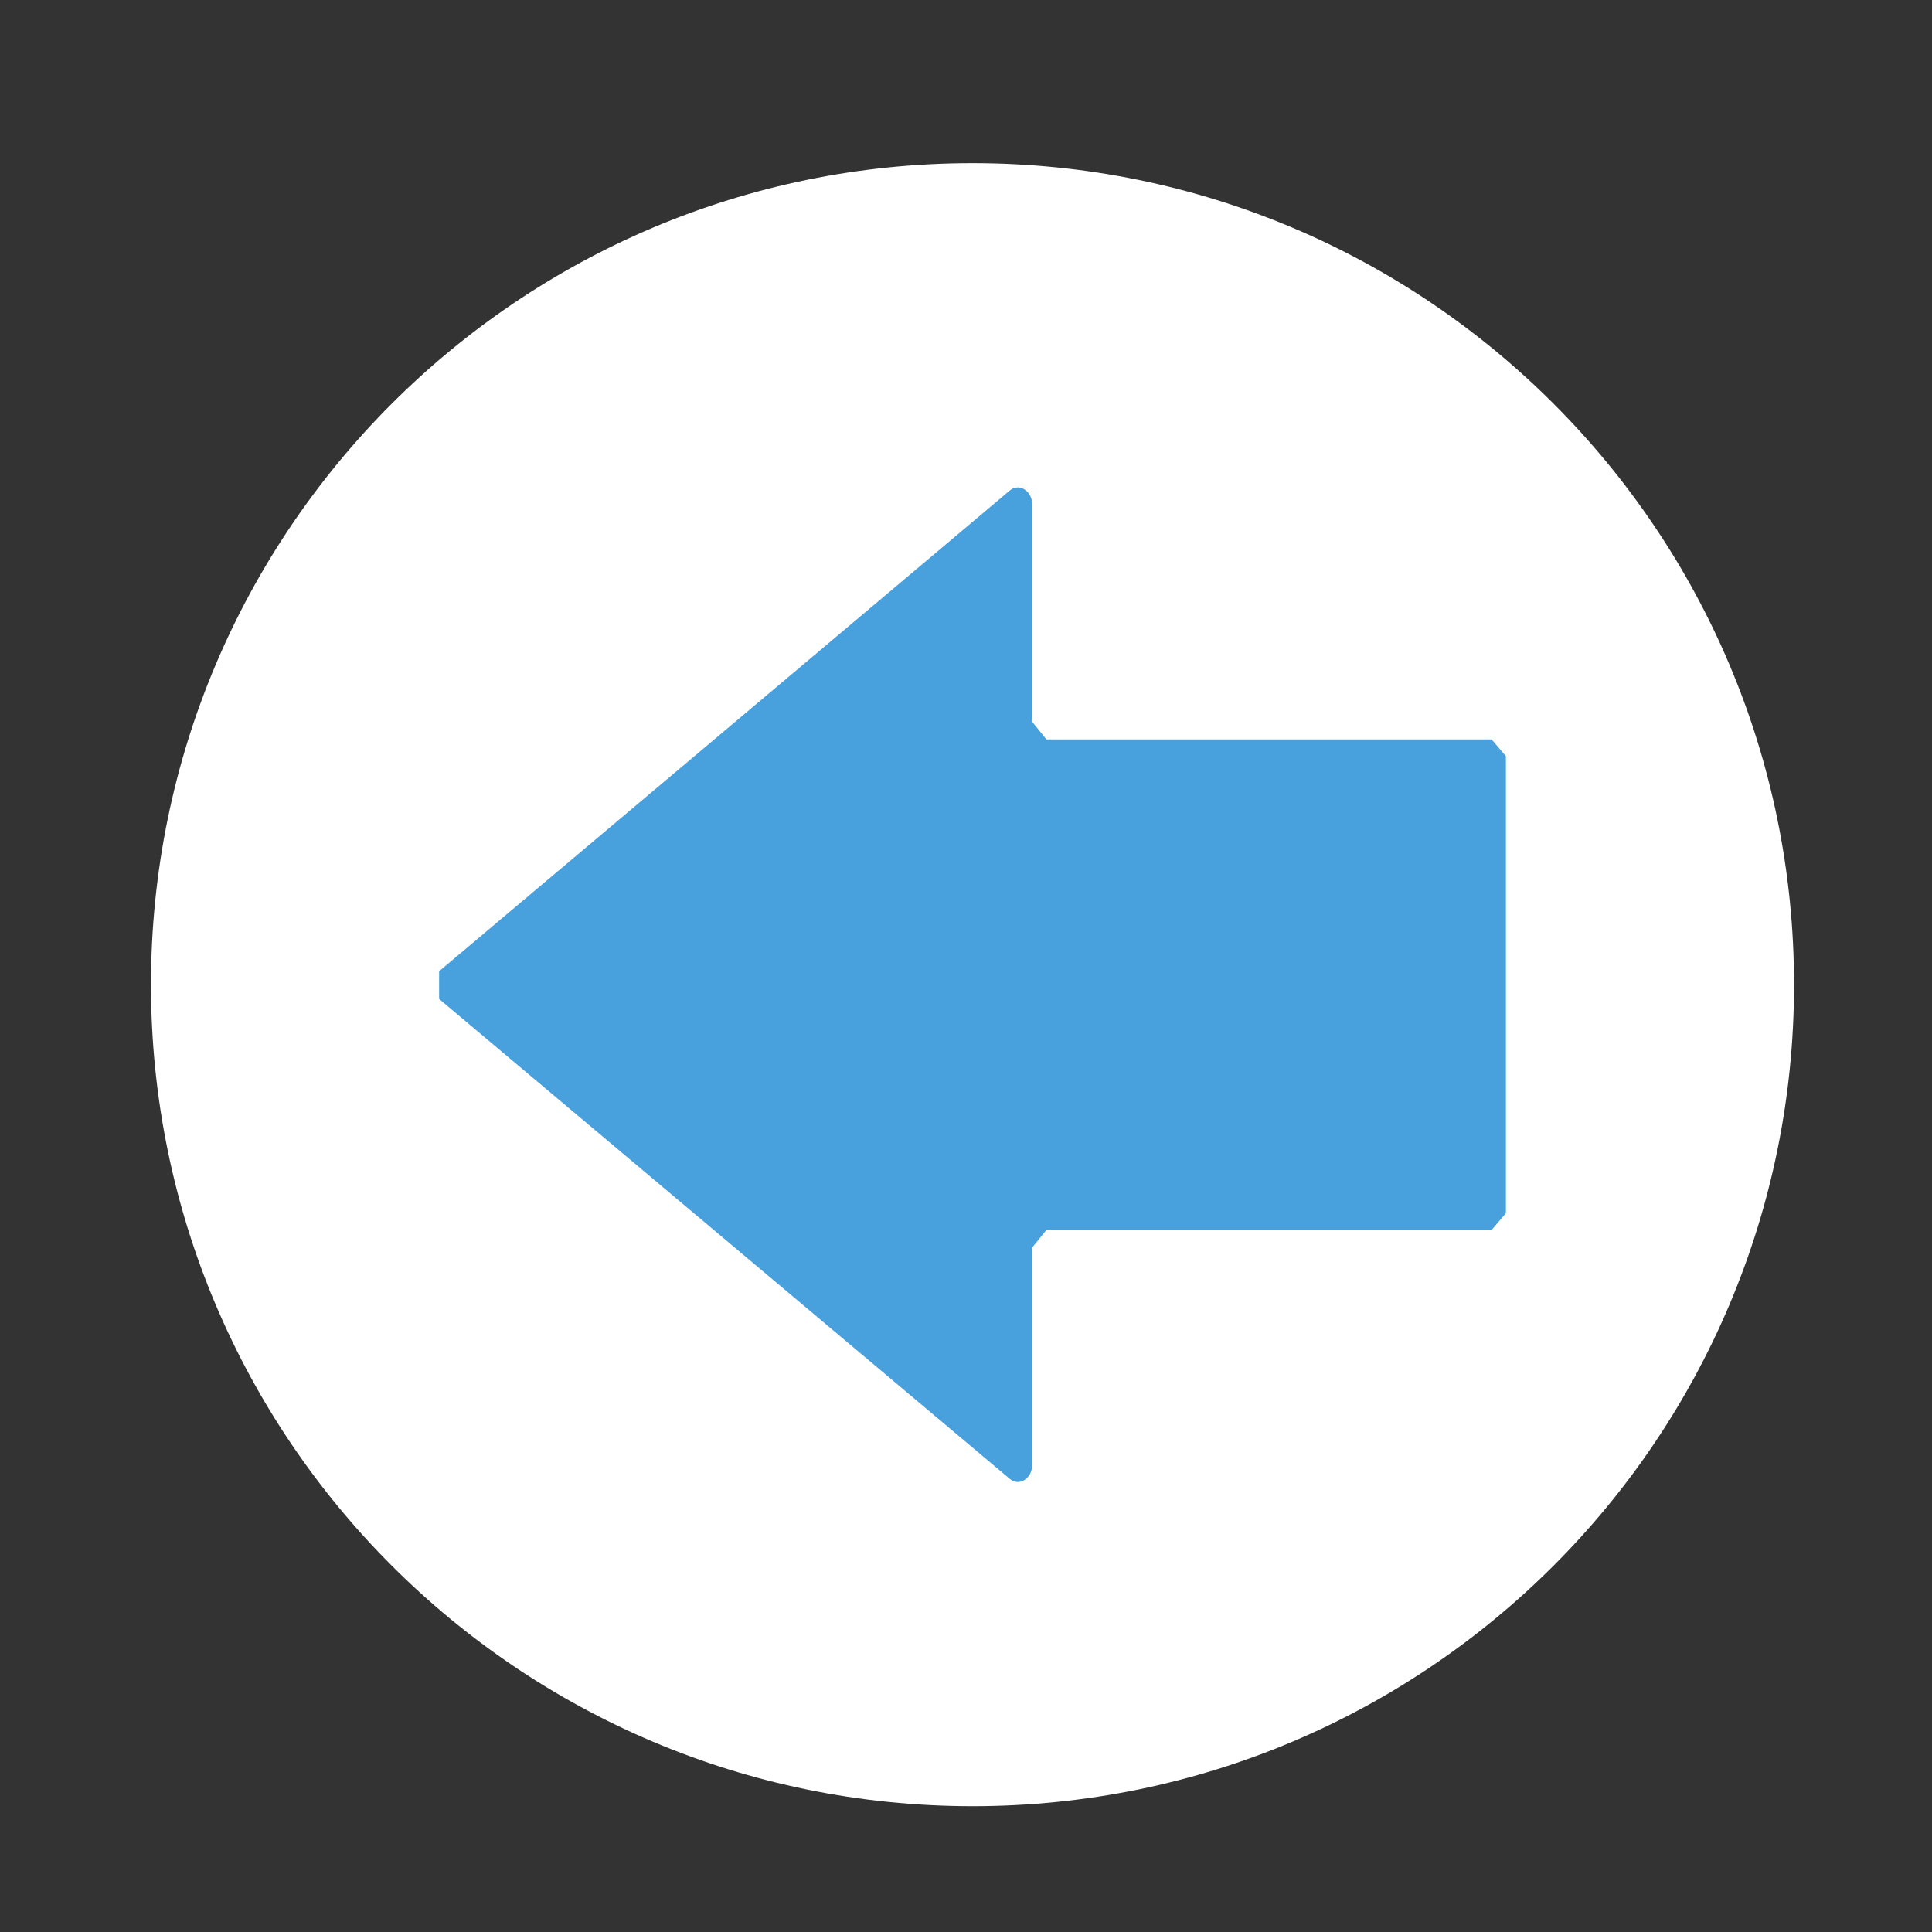
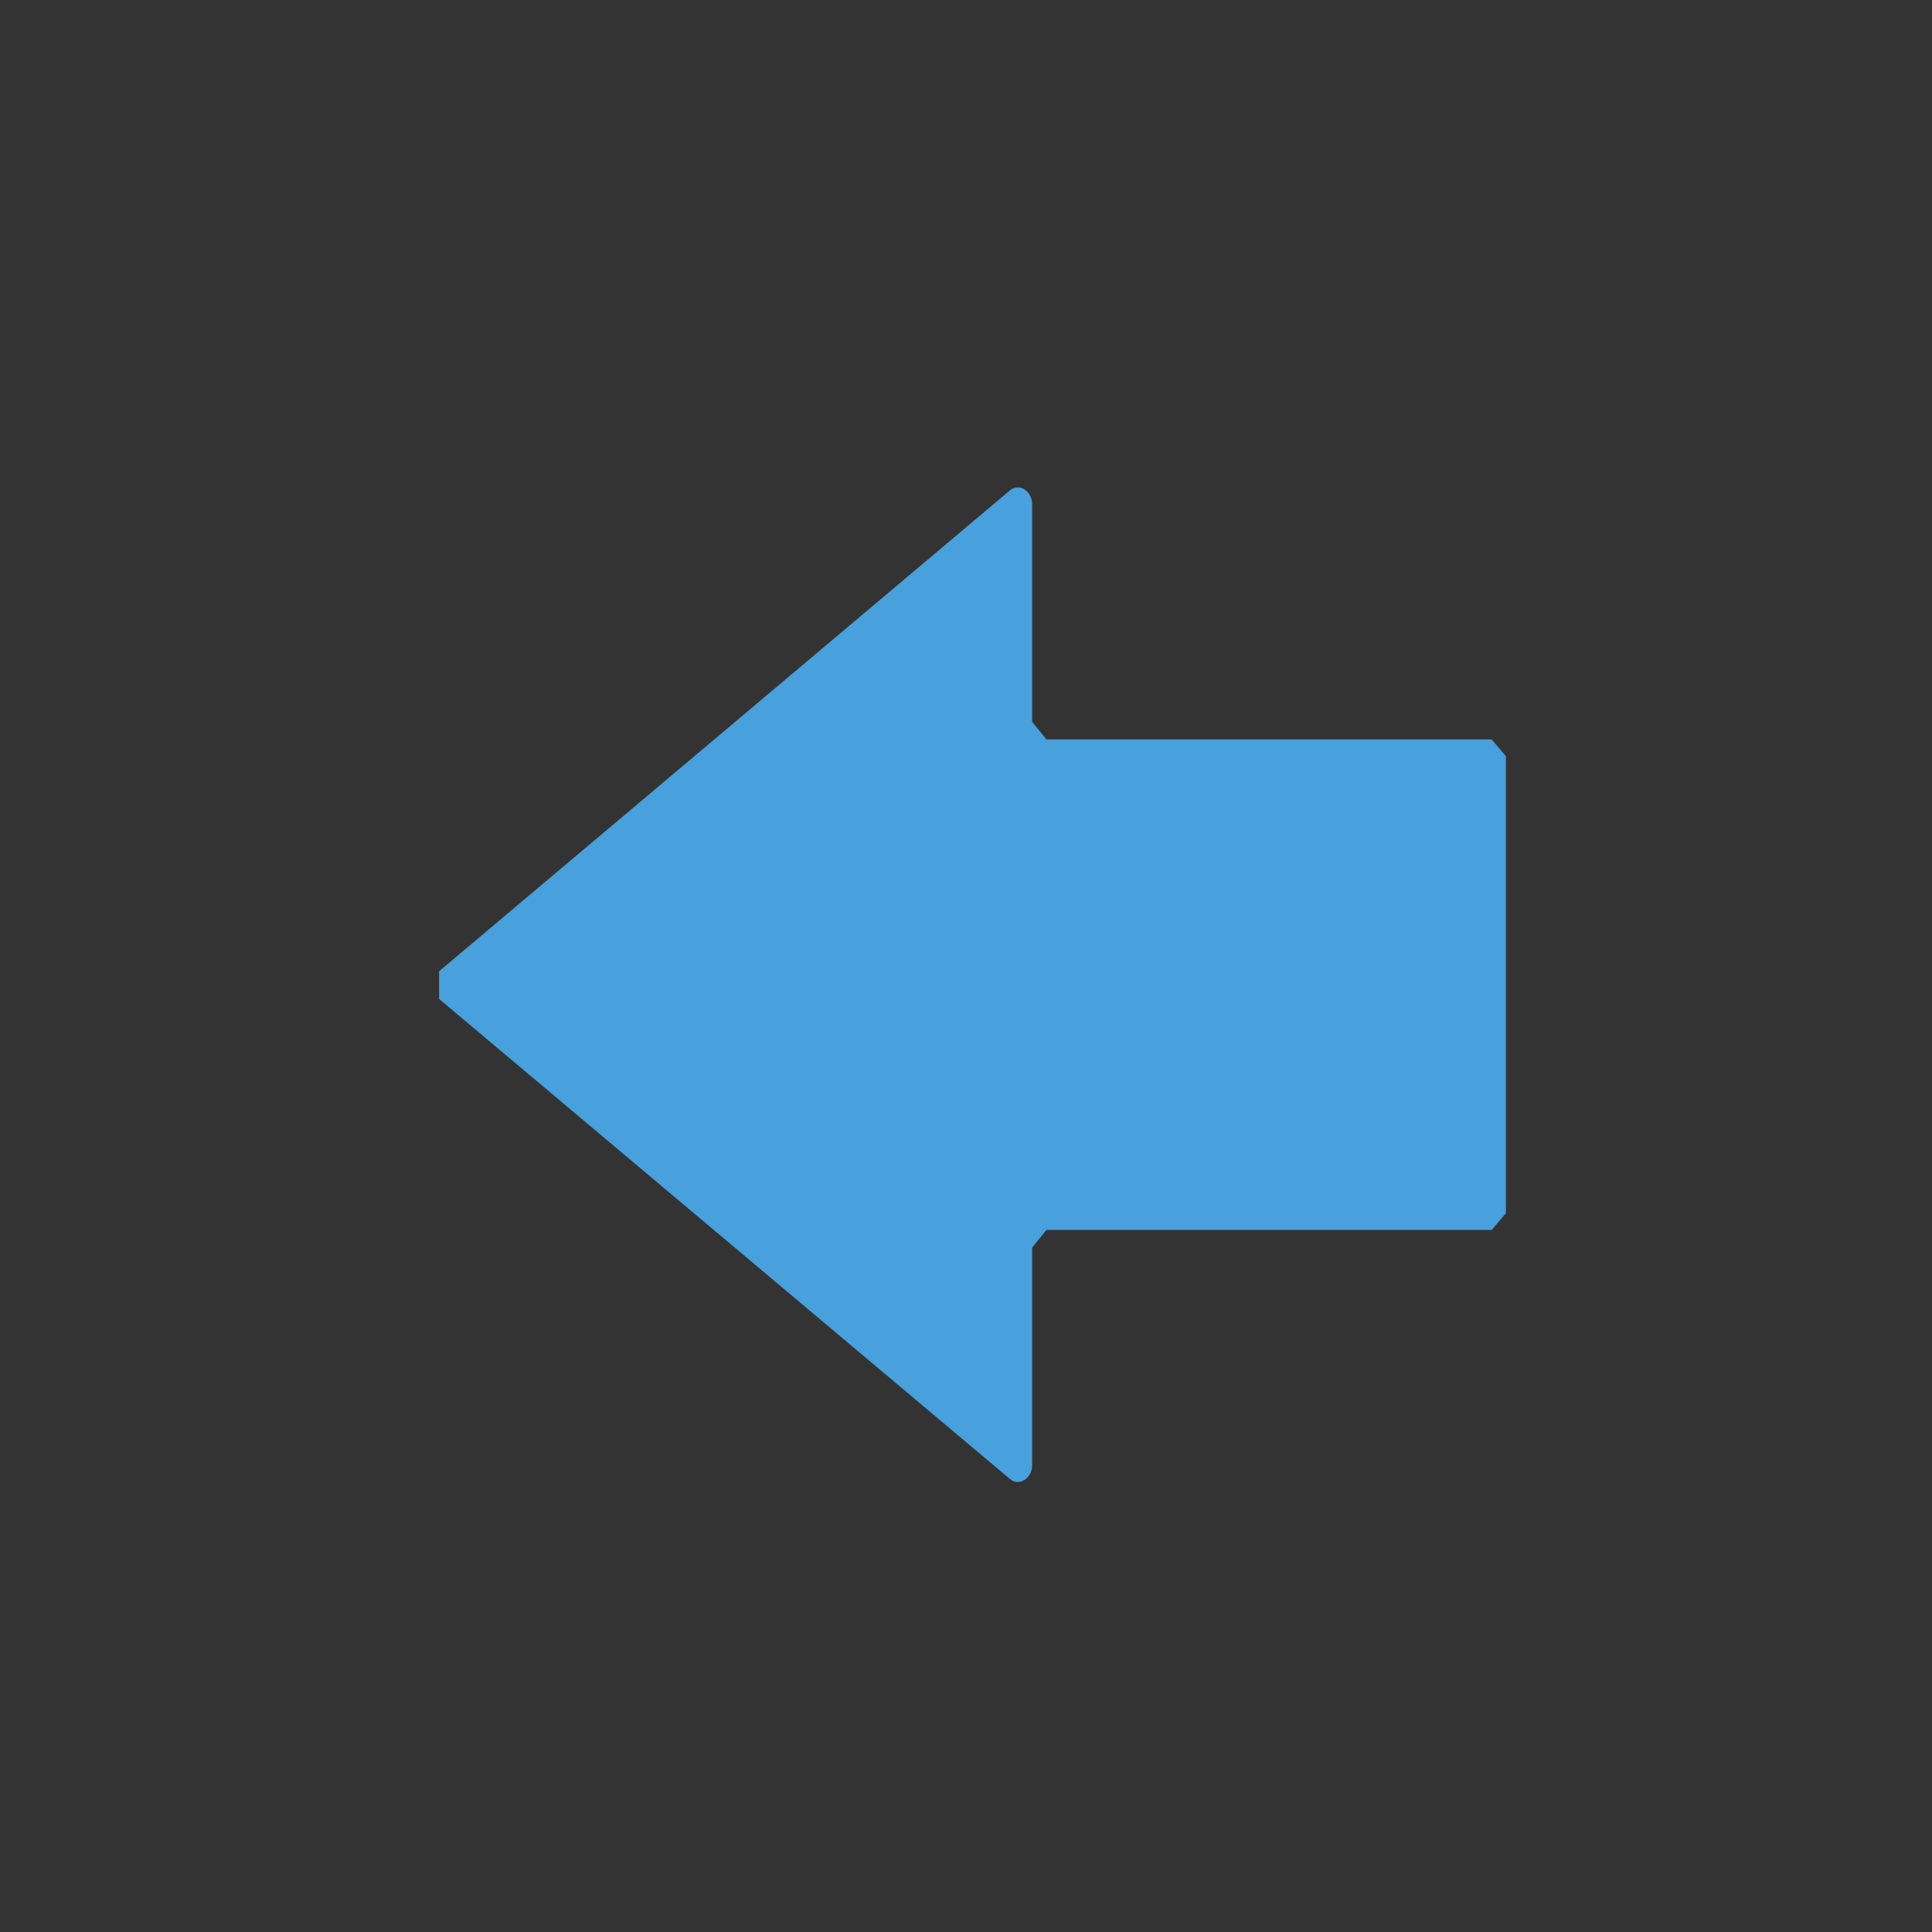
<svg xmlns="http://www.w3.org/2000/svg" xmlns:ns1="http://sodipodi.sourceforge.net/DTD/sodipodi-0.dtd" xmlns:ns2="http://www.inkscape.org/namespaces/inkscape" xml:space="preserve" width="23px" height="23px" version="1.0" shape-rendering="geometricPrecision" text-rendering="geometricPrecision" image-rendering="optimizeQuality" fill-rule="evenodd" clip-rule="evenodd" viewBox="0 0 230 230" id="svg8" ns1:docname="icon_voltar.svg" ns2:version="0.92.2 5c3e80d, 2017-08-06">
  <rect x="0" y="0" width="230" height="230" fill="#333333" stroke="none" />
  <defs id="defs12" />
  <ns1:namedview pagecolor="#ffffff" bordercolor="#666666" borderopacity="1" objecttolerance="10" gridtolerance="10" guidetolerance="10" ns2:pageopacity="0" ns2:pageshadow="2" ns2:window-width="1283" ns2:window-height="854" id="namedview10" showgrid="false" ns2:zoom="10.26087" ns2:cx="11.5" ns2:cy="11.5" ns2:window-x="0" ns2:window-y="0" ns2:window-maximized="0" ns2:current-layer="svg8" />
  <g id="Camada_x0020_1" transform="translate(-114.025,2.924)">
-     <path d="m 132,114.3 c 0,-54 43.8,-97.8 97.8,-97.8 54.1,0 97.8,43.8 97.8,97.8 0,54 -43.7,97.8 -97.8,97.8 -54,0 -97.8,-43.8 -97.8,-97.8 z" id="path3" ns2:connector-curvature="0" style="fill:#ffffff" />
    <path d="m 293.3,87.1 v 54.4 l -1.7,2 h -53 l -1.7,2.1 v 25.9 c 0,1.6 -1.6,2.6 -2.7,1.6 L 166.3,116 v -3.3 l 67.9,-57.2 c 1.1,-1 2.7,0 2.7,1.6 V 83 l 1.7,2.1 h 53 z" id="path5" ns2:connector-curvature="0" style="fill:#48a0dc" />
  </g>
</svg>